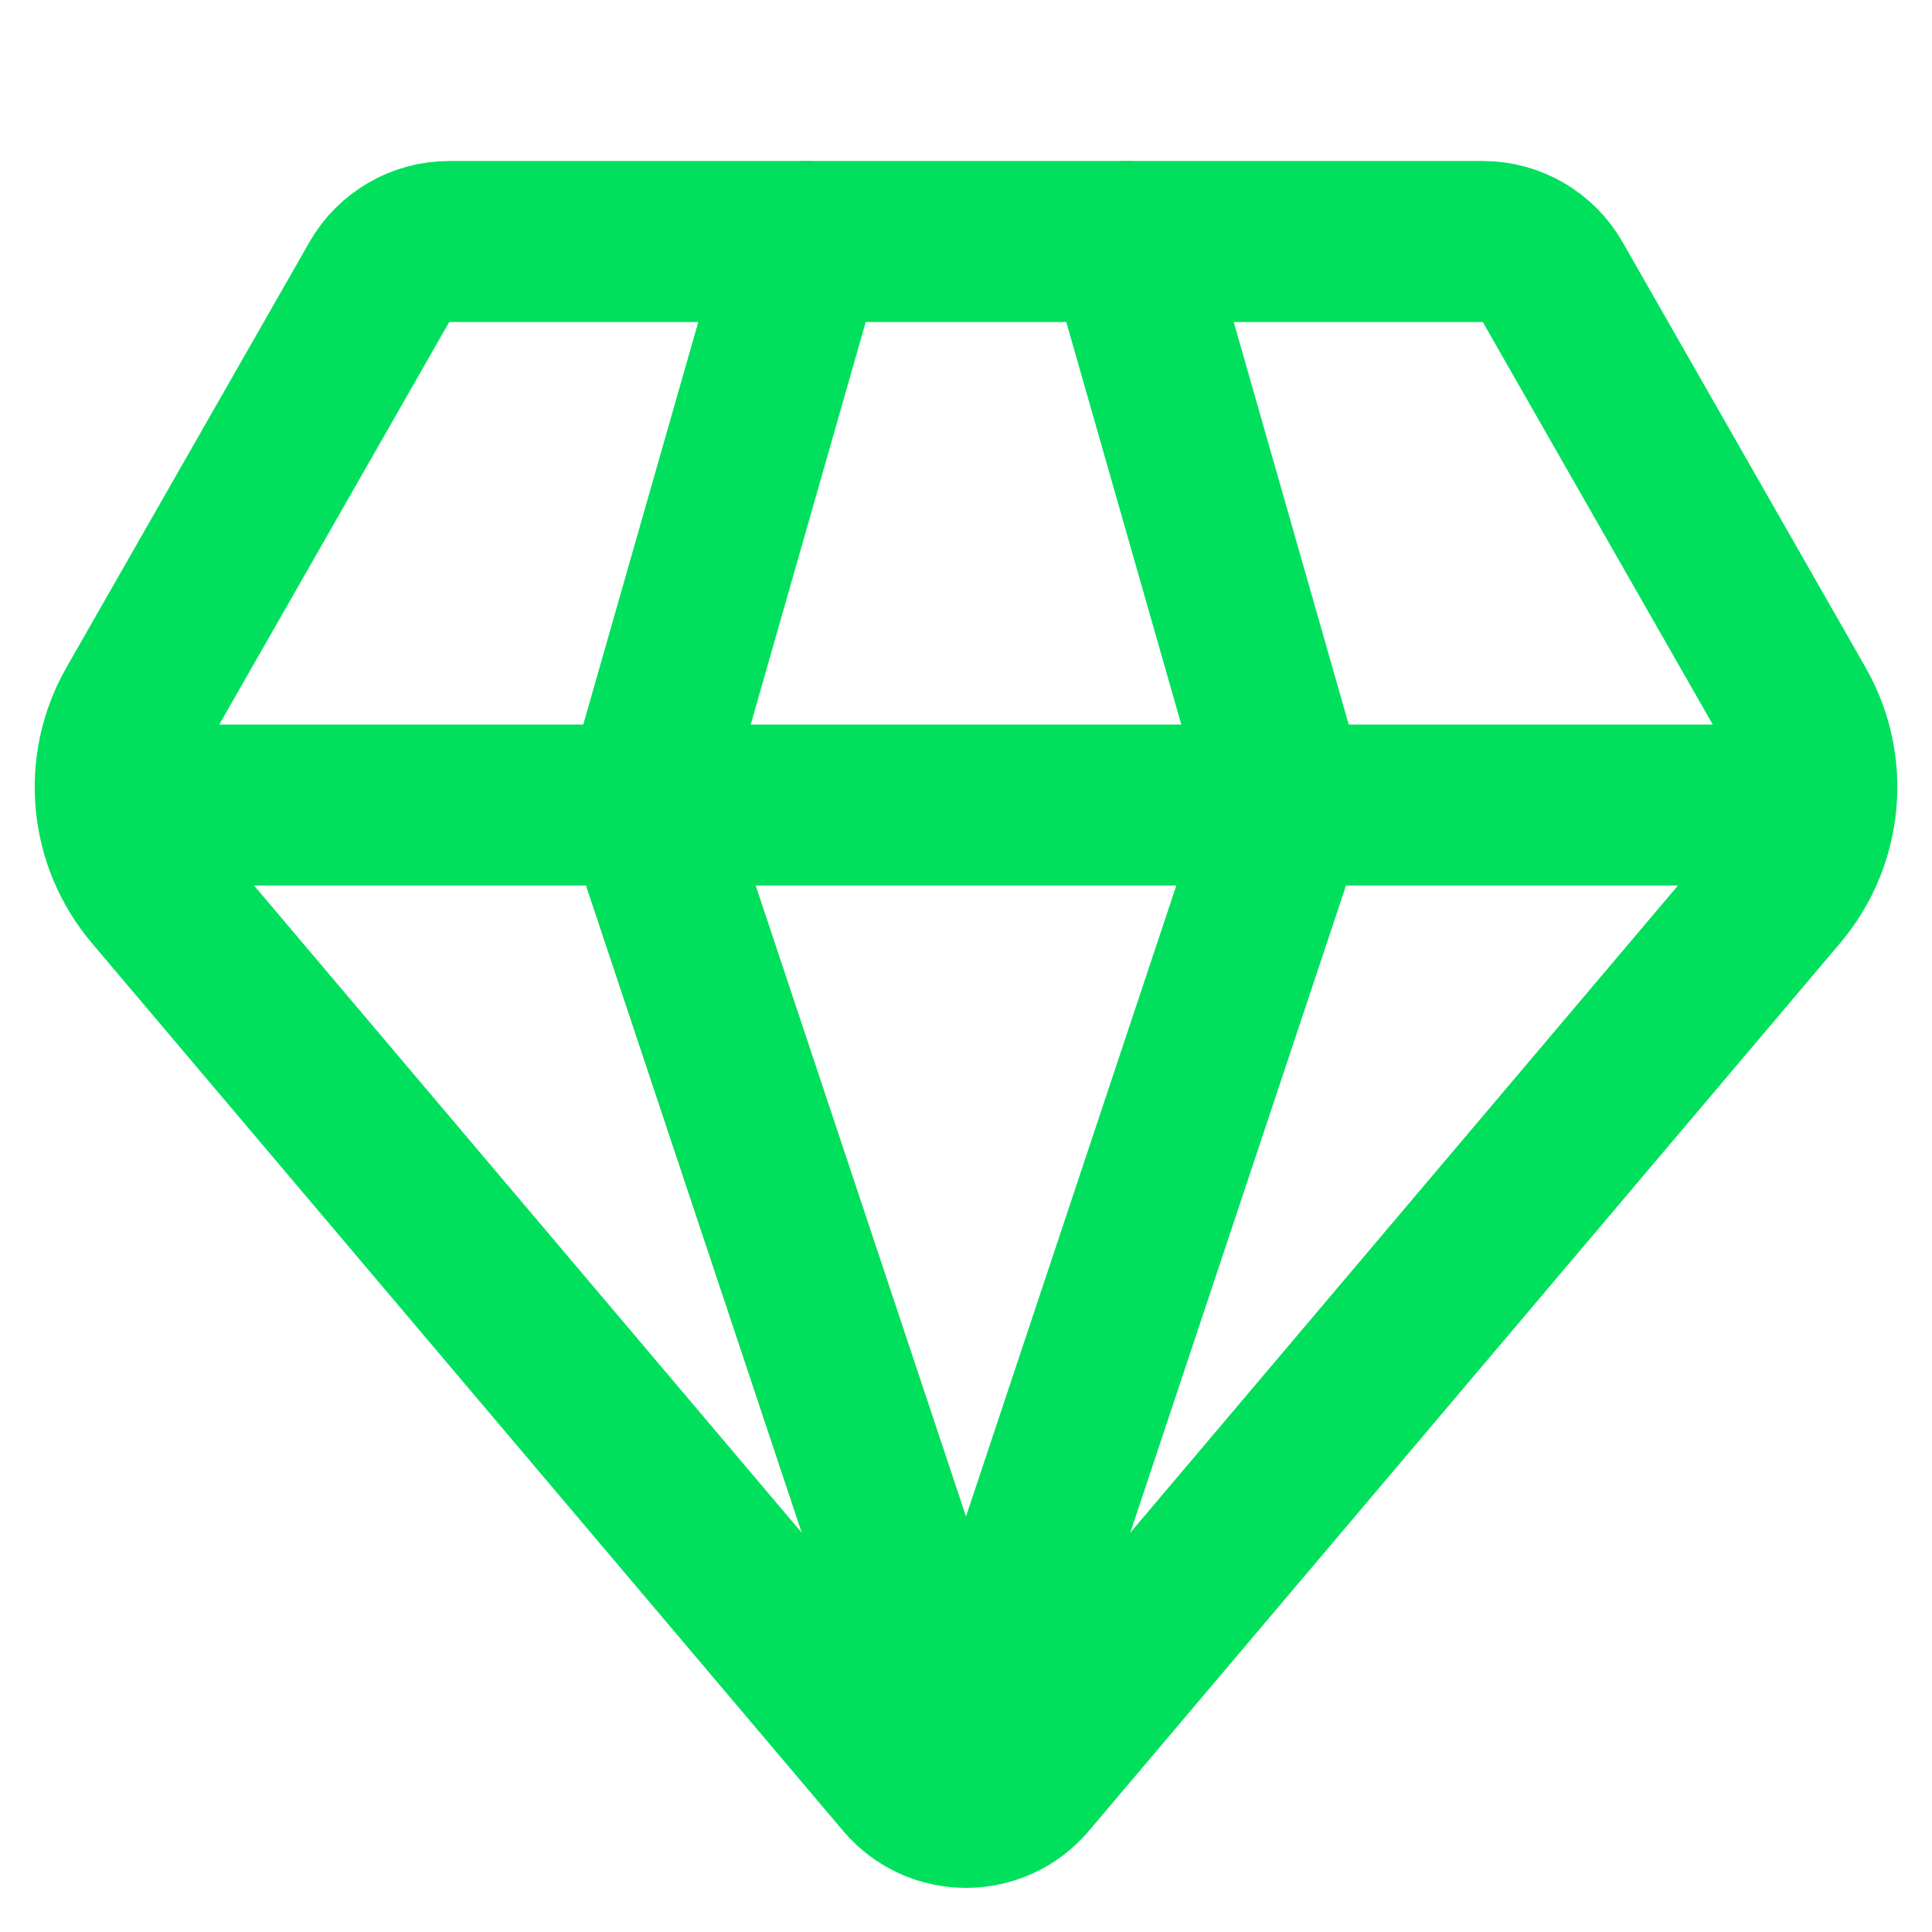
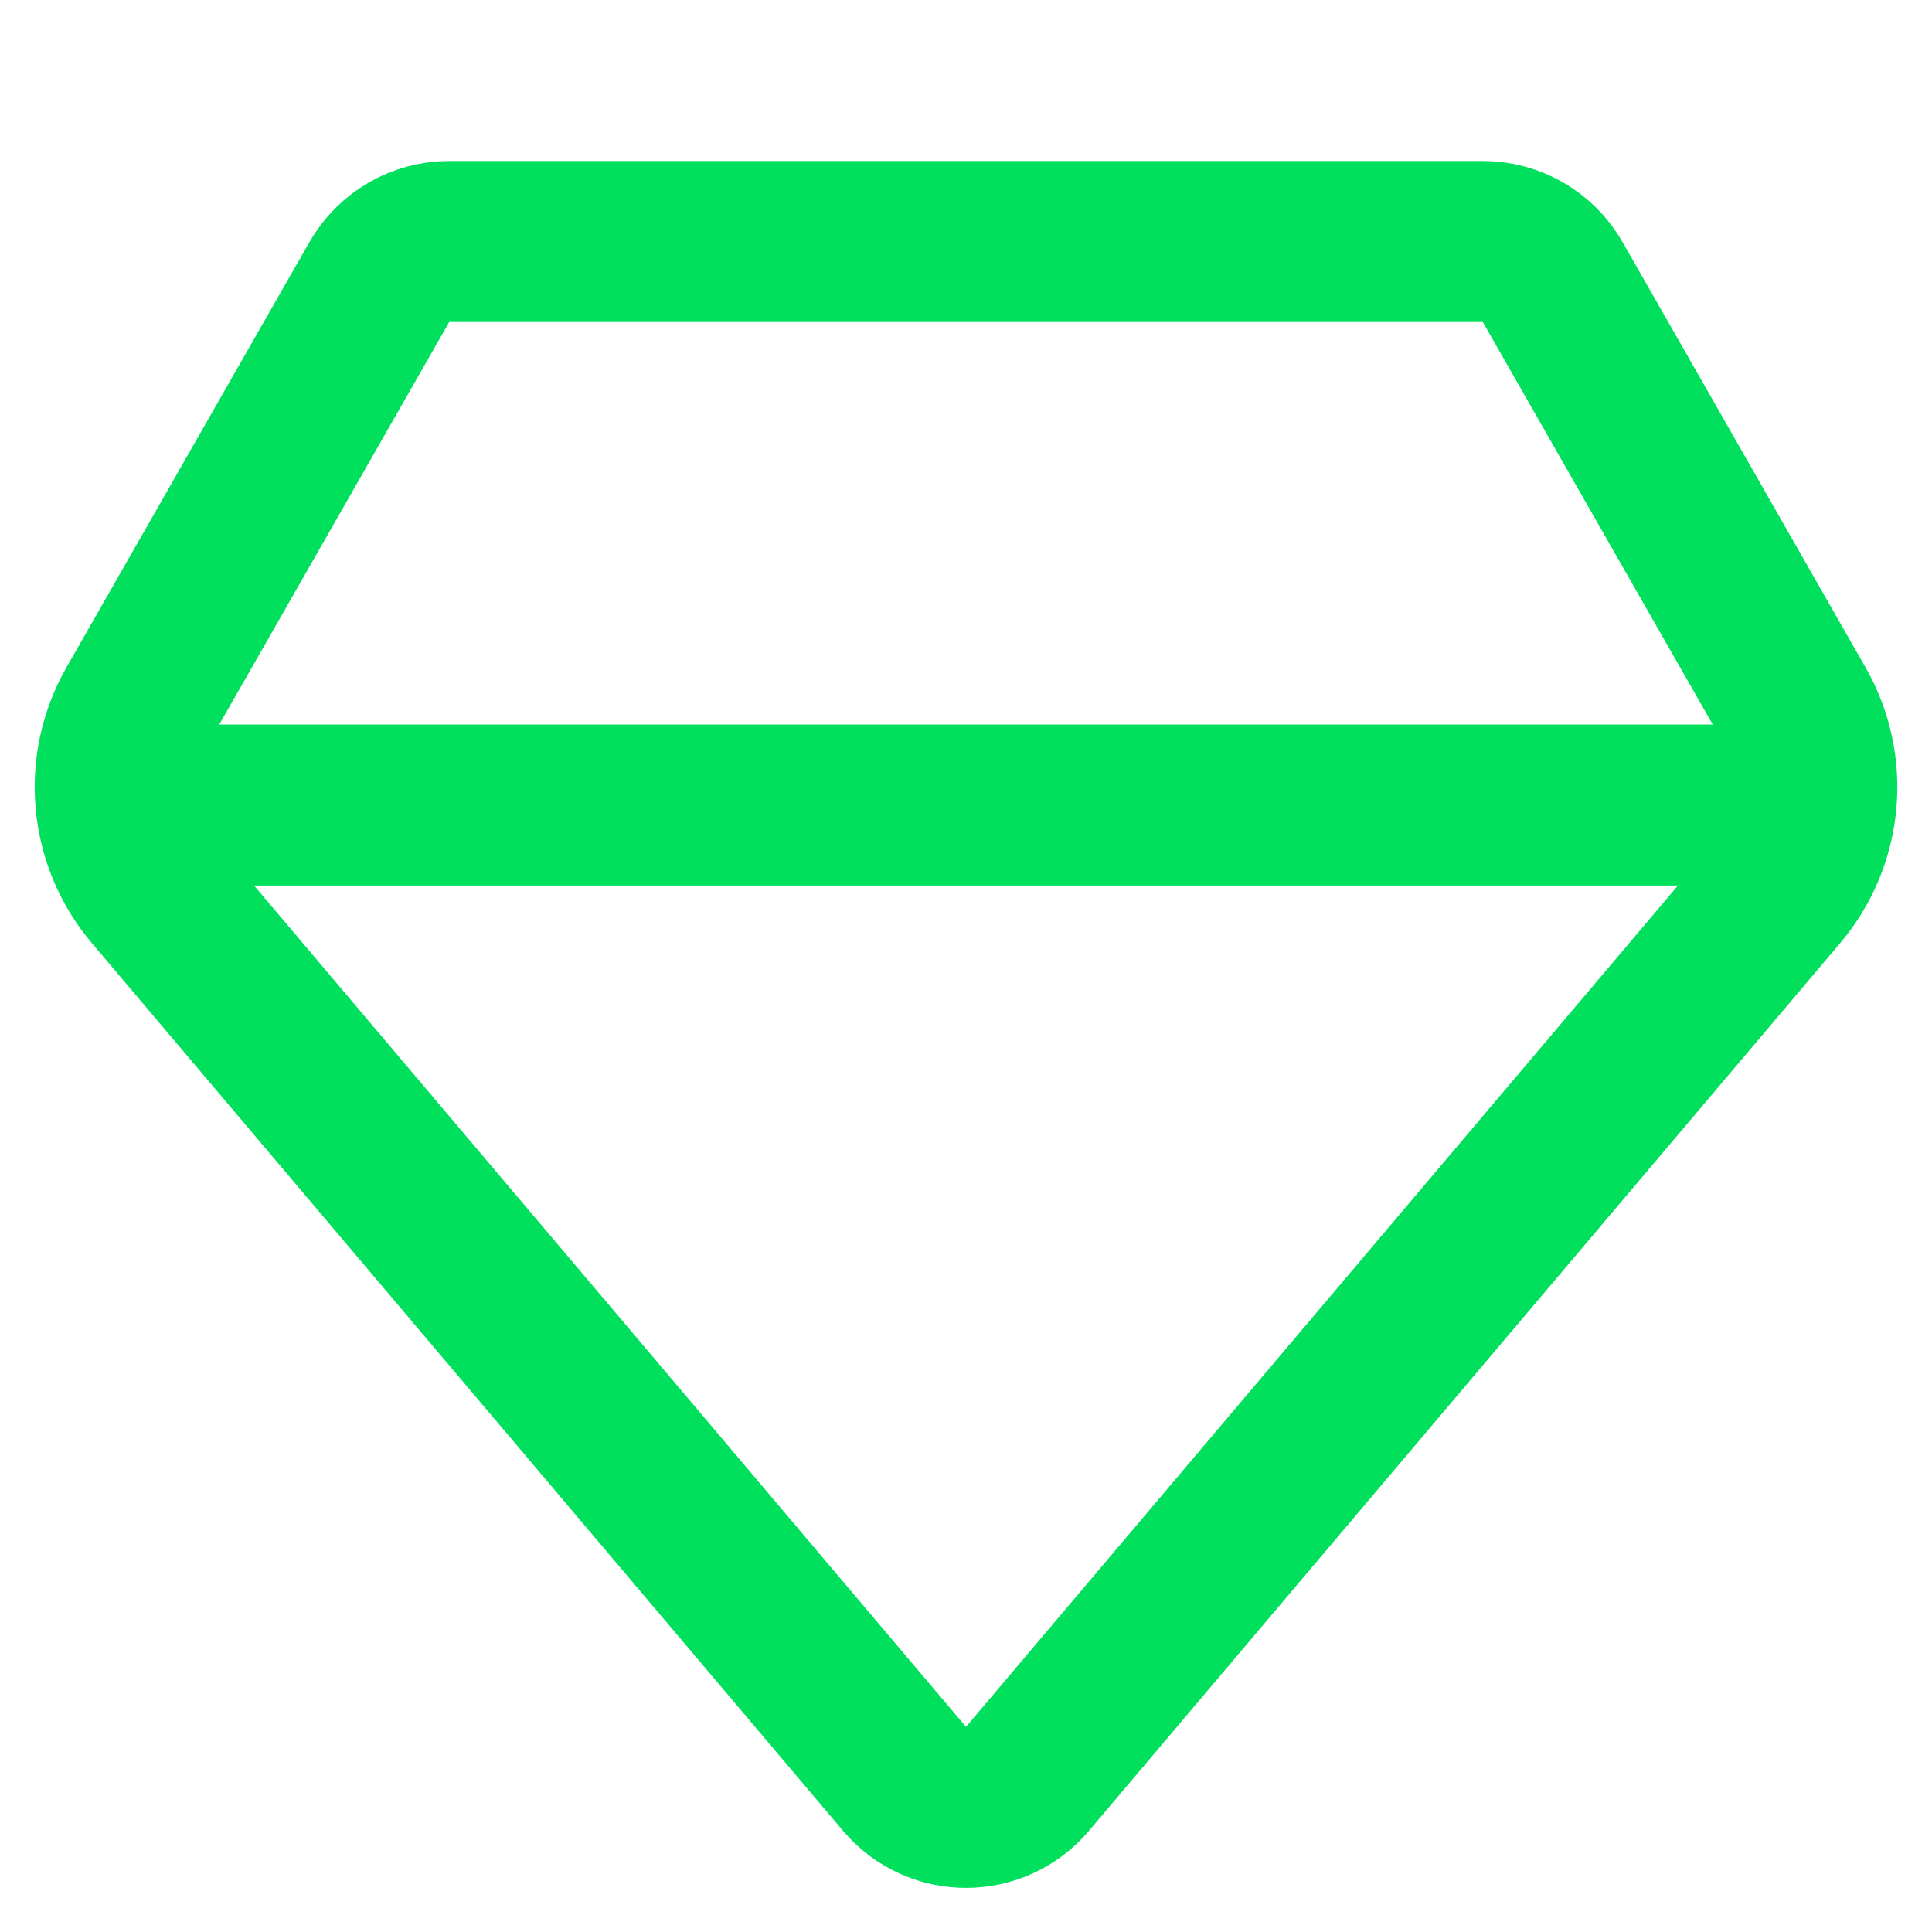
<svg xmlns="http://www.w3.org/2000/svg" width="24" height="24" viewBox="0 0 24 24" fill="none">
-   <path d="M14 3L16 10L12 22L8 10L10 3" stroke="#00E05C" stroke-width="2" stroke-linecap="round" stroke-linejoin="round" />
  <path d="M2 10H8H16H22" stroke="#00E05C" stroke-width="2" stroke-linecap="round" stroke-linejoin="round" />
  <path d="M1.904 11.069C1.361 10.427 1.278 9.514 1.695 8.785L4.712 3.504C4.89 3.192 5.221 3 5.58 3H18.42C18.779 3 19.11 3.192 19.288 3.504L22.305 8.785C22.723 9.514 22.639 10.427 22.096 11.069L12.763 22.098C12.364 22.57 11.636 22.57 11.237 22.098L1.904 11.069Z" stroke="#00E05C" stroke-width="2" stroke-linecap="round" stroke-linejoin="round" />
</svg>